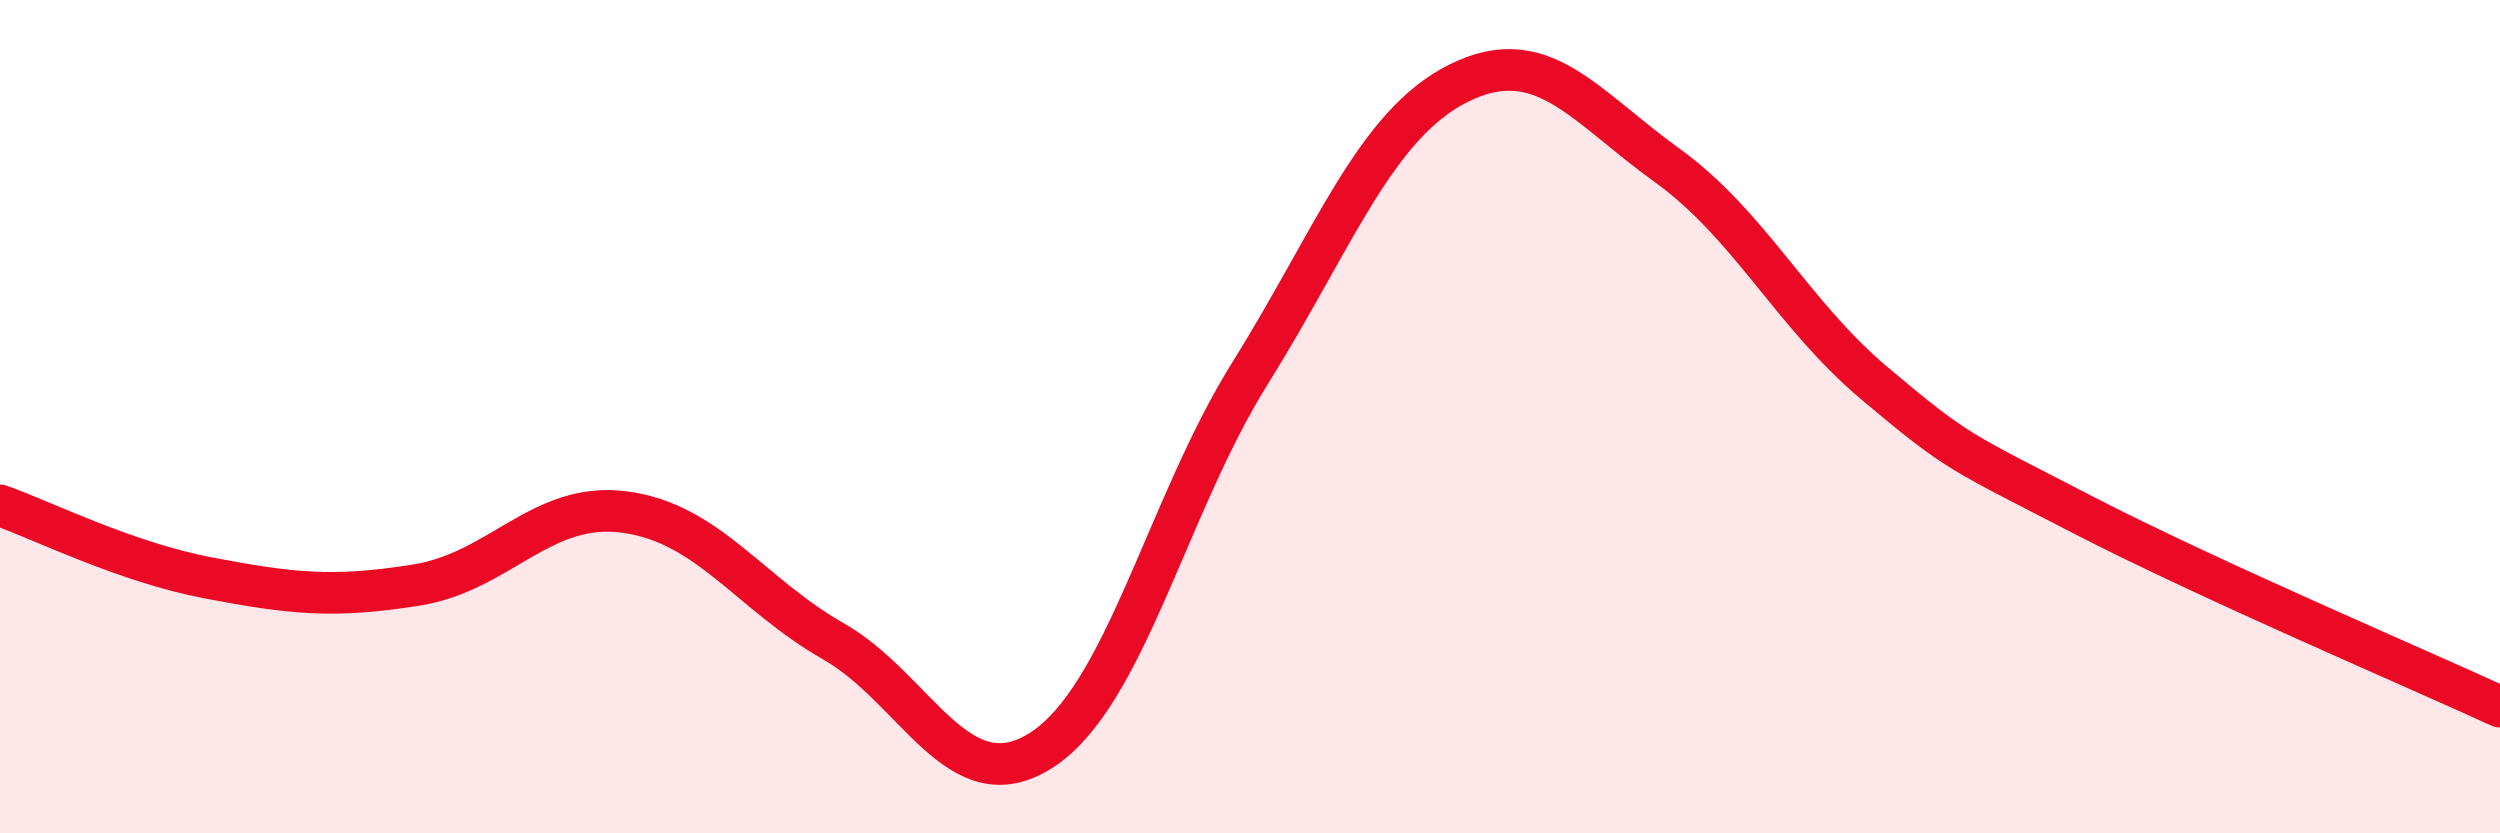
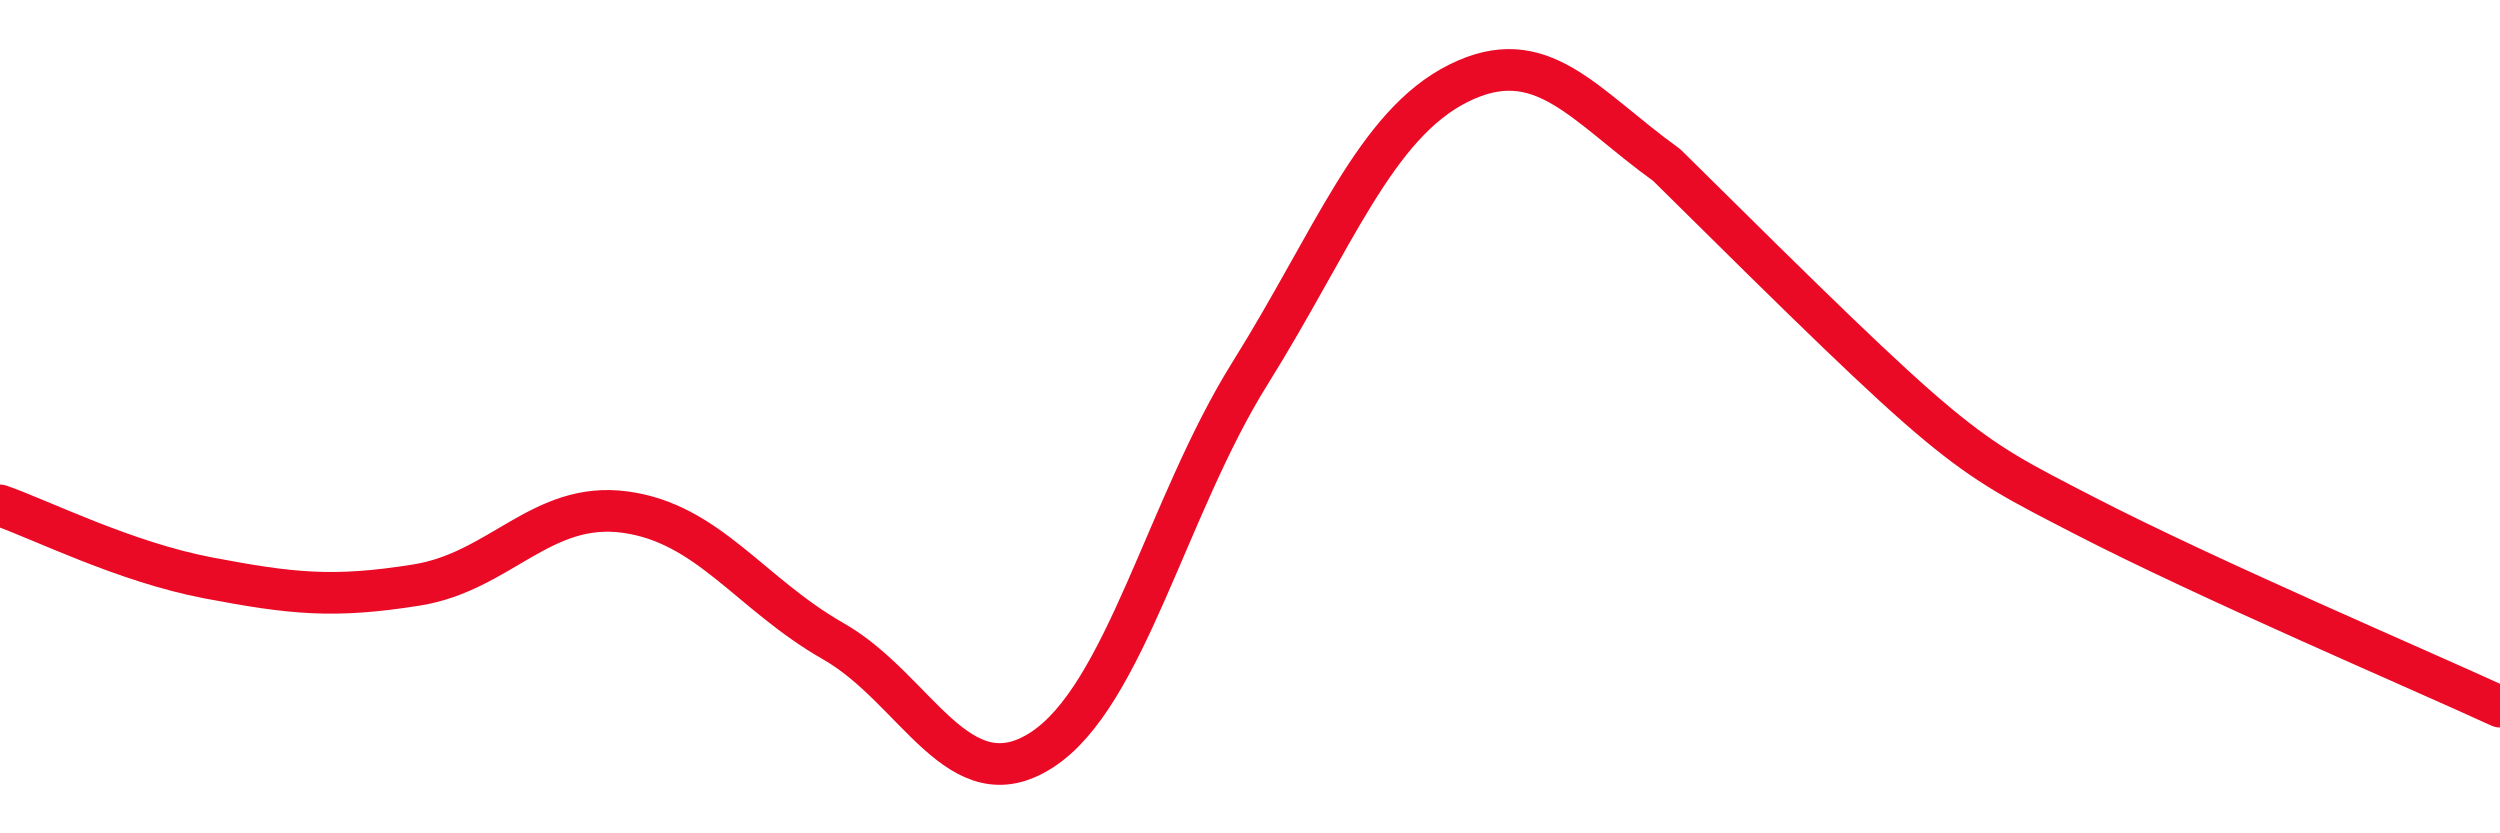
<svg xmlns="http://www.w3.org/2000/svg" width="60" height="20" viewBox="0 0 60 20">
-   <path d="M 0,12.13 C 1,12.48 3,13.49 5,13.87 C 7,14.25 8,14.36 10,14.04 C 12,13.72 13,12.02 15,12.29 C 17,12.56 18,14.25 20,15.39 C 22,16.53 23,19.29 25,18 C 27,16.71 28,12.16 30,8.96 C 32,5.76 33,3 35,2 C 37,1 38,2.52 40,3.96 C 42,5.4 43,7.53 45,9.21 C 47,10.89 47,10.81 50,12.36 C 53,13.91 58,16.04 60,16.96L60 20L0 20Z" fill="#EB0A25" opacity="0.1" stroke-linecap="round" stroke-linejoin="round" />
-   <path d="M 0,12.13 C 1,12.48 3,13.49 5,13.87 C 7,14.25 8,14.36 10,14.04 C 12,13.72 13,12.02 15,12.29 C 17,12.56 18,14.25 20,15.39 C 22,16.53 23,19.29 25,18 C 27,16.71 28,12.16 30,8.96 C 32,5.76 33,3 35,2 C 37,1 38,2.52 40,3.96 C 42,5.4 43,7.53 45,9.21 C 47,10.89 47,10.81 50,12.36 C 53,13.91 58,16.04 60,16.96" stroke="#EB0A25" stroke-width="1" fill="none" stroke-linecap="round" stroke-linejoin="round" />
+   <path d="M 0,12.13 C 1,12.48 3,13.49 5,13.87 C 7,14.25 8,14.36 10,14.04 C 12,13.72 13,12.02 15,12.29 C 17,12.56 18,14.25 20,15.39 C 22,16.53 23,19.29 25,18 C 27,16.71 28,12.16 30,8.96 C 32,5.76 33,3 35,2 C 37,1 38,2.52 40,3.96 C 47,10.89 47,10.81 50,12.36 C 53,13.91 58,16.04 60,16.96" stroke="#EB0A25" stroke-width="1" fill="none" stroke-linecap="round" stroke-linejoin="round" />
</svg>